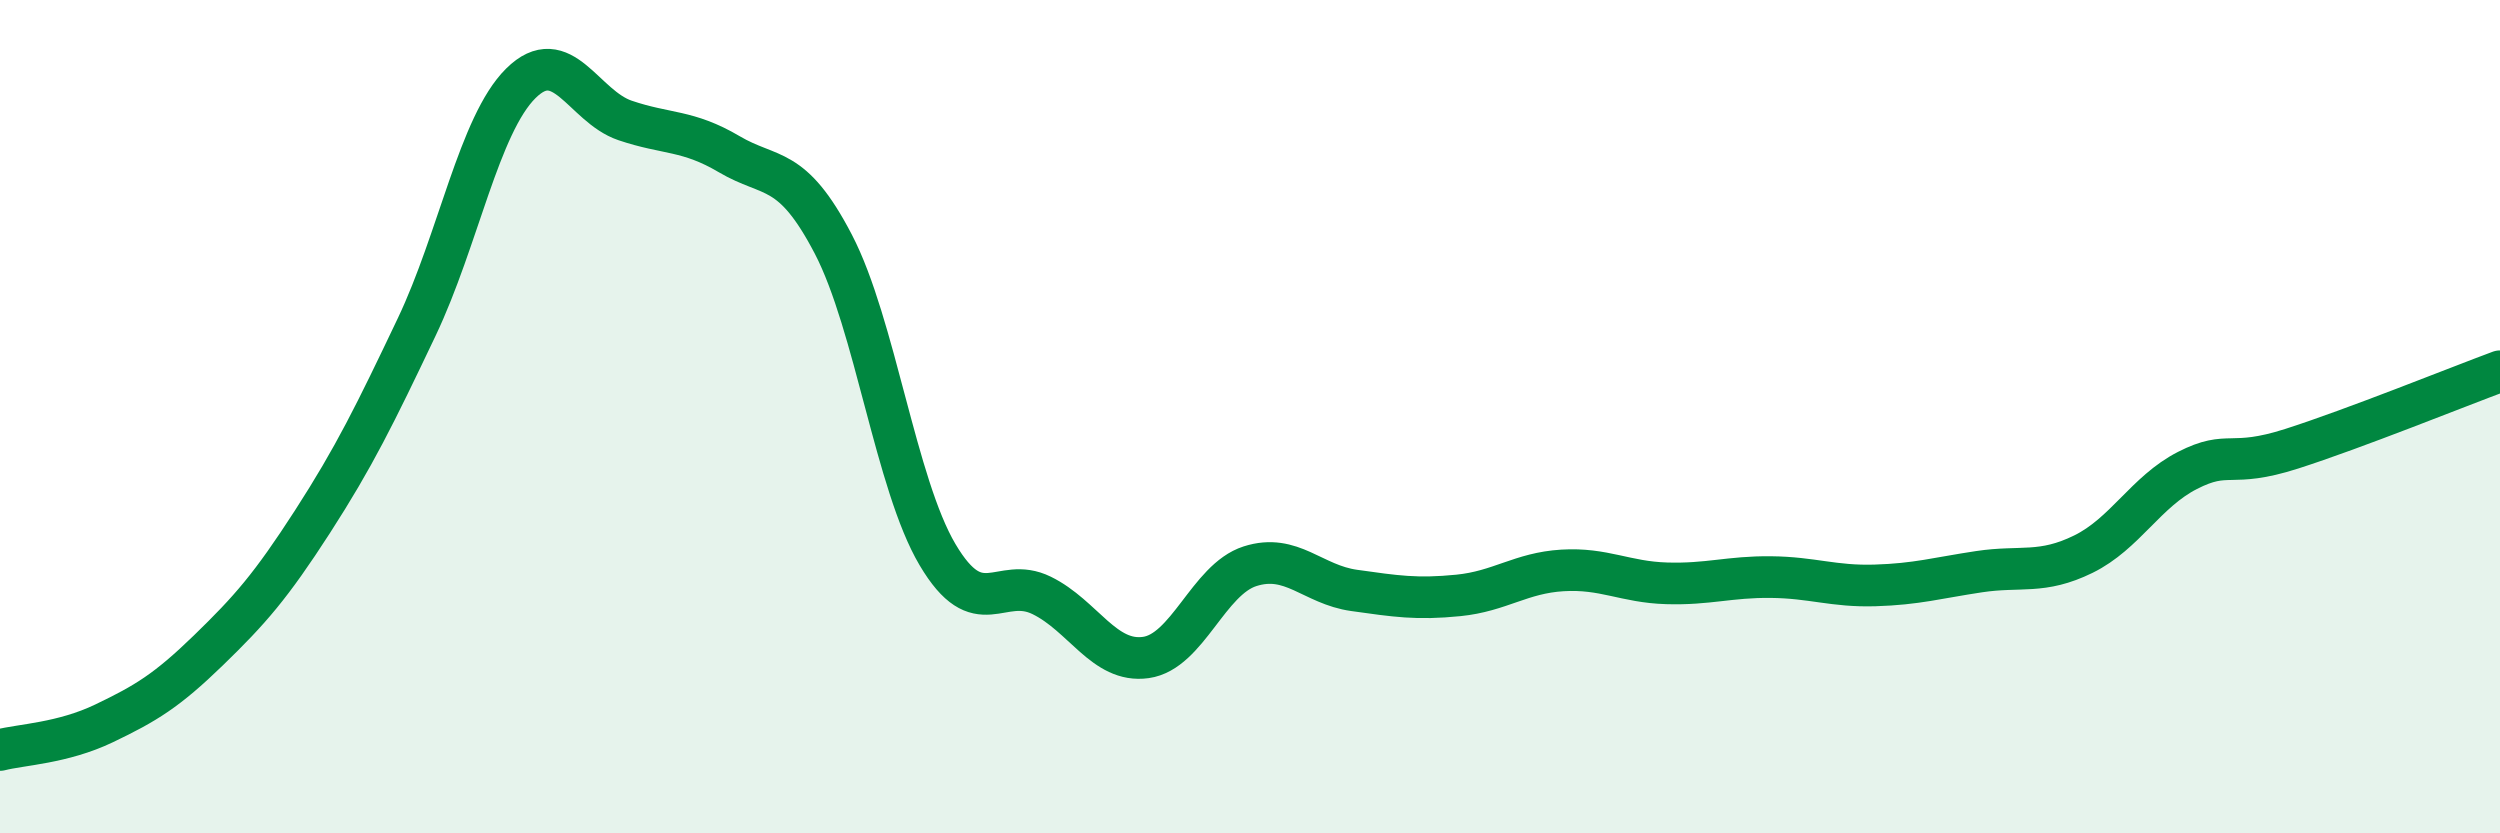
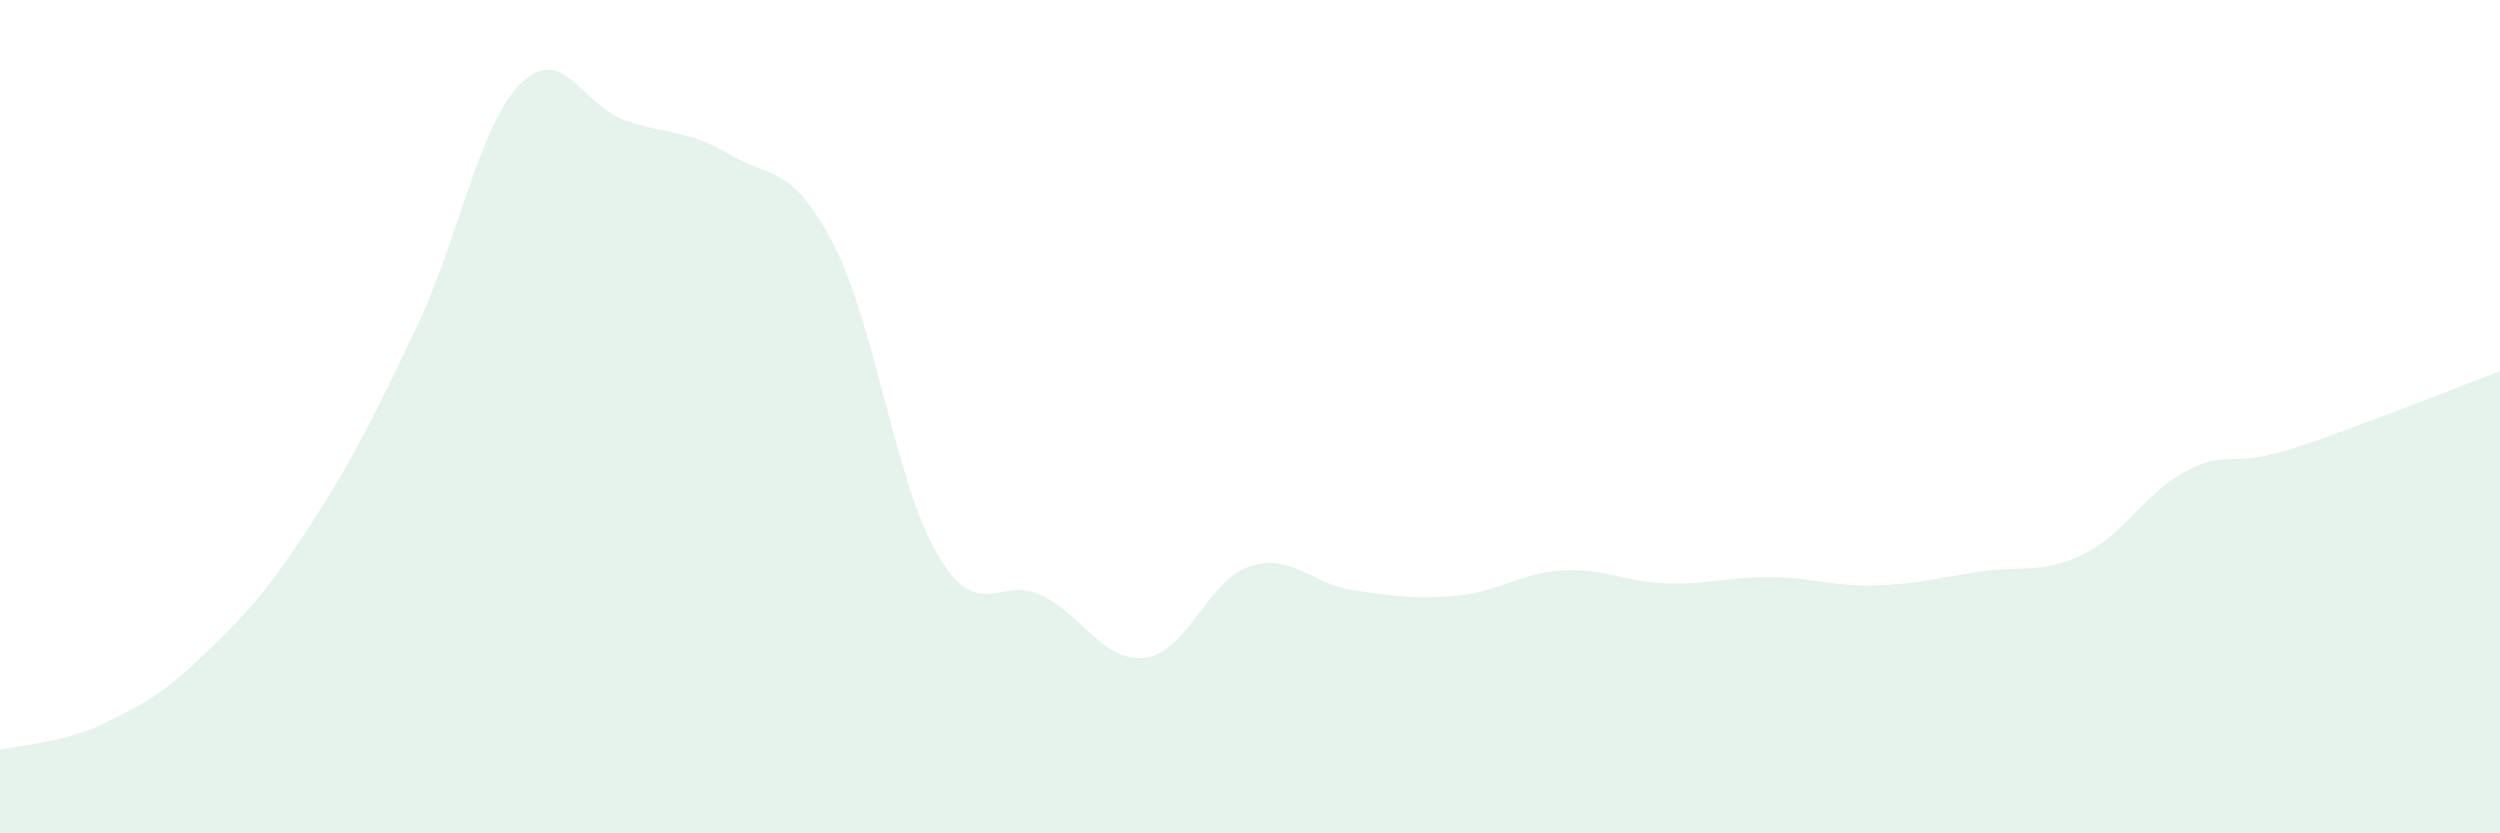
<svg xmlns="http://www.w3.org/2000/svg" width="60" height="20" viewBox="0 0 60 20">
  <path d="M 0,18 C 0.5,17.87 1.5,17.84 2.5,17.36 C 3.5,16.88 4,16.58 5,15.61 C 6,14.64 6.5,14.07 7.5,12.52 C 8.5,10.97 9,9.95 10,7.85 C 11,5.75 11.5,2.99 12.5,2 C 13.5,1.01 14,2.55 15,2.89 C 16,3.23 16.5,3.11 17.5,3.7 C 18.5,4.29 19,3.94 20,5.86 C 21,7.78 21.5,11.62 22.5,13.31 C 23.5,15 24,13.8 25,14.29 C 26,14.78 26.5,15.92 27.5,15.78 C 28.5,15.64 29,13.91 30,13.59 C 31,13.27 31.5,14.03 32.5,14.17 C 33.5,14.31 34,14.39 35,14.29 C 36,14.19 36.5,13.75 37.5,13.69 C 38.5,13.63 39,13.97 40,14 C 41,14.03 41.5,13.84 42.5,13.85 C 43.5,13.86 44,14.08 45,14.05 C 46,14.02 46.5,13.87 47.5,13.72 C 48.5,13.57 49,13.79 50,13.3 C 51,12.81 51.5,11.8 52.5,11.29 C 53.5,10.78 53.5,11.25 55,10.77 C 56.5,10.29 59,9.28 60,8.91L60 20L0 20Z" fill="#008740" opacity="0.1" stroke-linecap="round" stroke-linejoin="round" />
-   <path d="M 0,18 C 0.5,17.87 1.5,17.84 2.5,17.36 C 3.5,16.88 4,16.58 5,15.61 C 6,14.64 6.5,14.07 7.5,12.52 C 8.5,10.97 9,9.95 10,7.85 C 11,5.75 11.5,2.99 12.5,2 C 13.5,1.01 14,2.55 15,2.89 C 16,3.23 16.5,3.11 17.5,3.7 C 18.5,4.29 19,3.94 20,5.86 C 21,7.78 21.5,11.62 22.5,13.31 C 23.5,15 24,13.8 25,14.29 C 26,14.78 26.5,15.92 27.5,15.78 C 28.5,15.64 29,13.91 30,13.59 C 31,13.27 31.5,14.03 32.5,14.17 C 33.5,14.31 34,14.39 35,14.29 C 36,14.19 36.5,13.75 37.5,13.69 C 38.5,13.63 39,13.97 40,14 C 41,14.03 41.5,13.84 42.5,13.85 C 43.5,13.86 44,14.08 45,14.05 C 46,14.02 46.5,13.87 47.5,13.72 C 48.5,13.57 49,13.79 50,13.3 C 51,12.81 51.5,11.8 52.5,11.29 C 53.5,10.78 53.5,11.25 55,10.77 C 56.5,10.29 59,9.28 60,8.91" stroke="#008740" stroke-width="1" fill="none" stroke-linecap="round" stroke-linejoin="round" />
</svg>